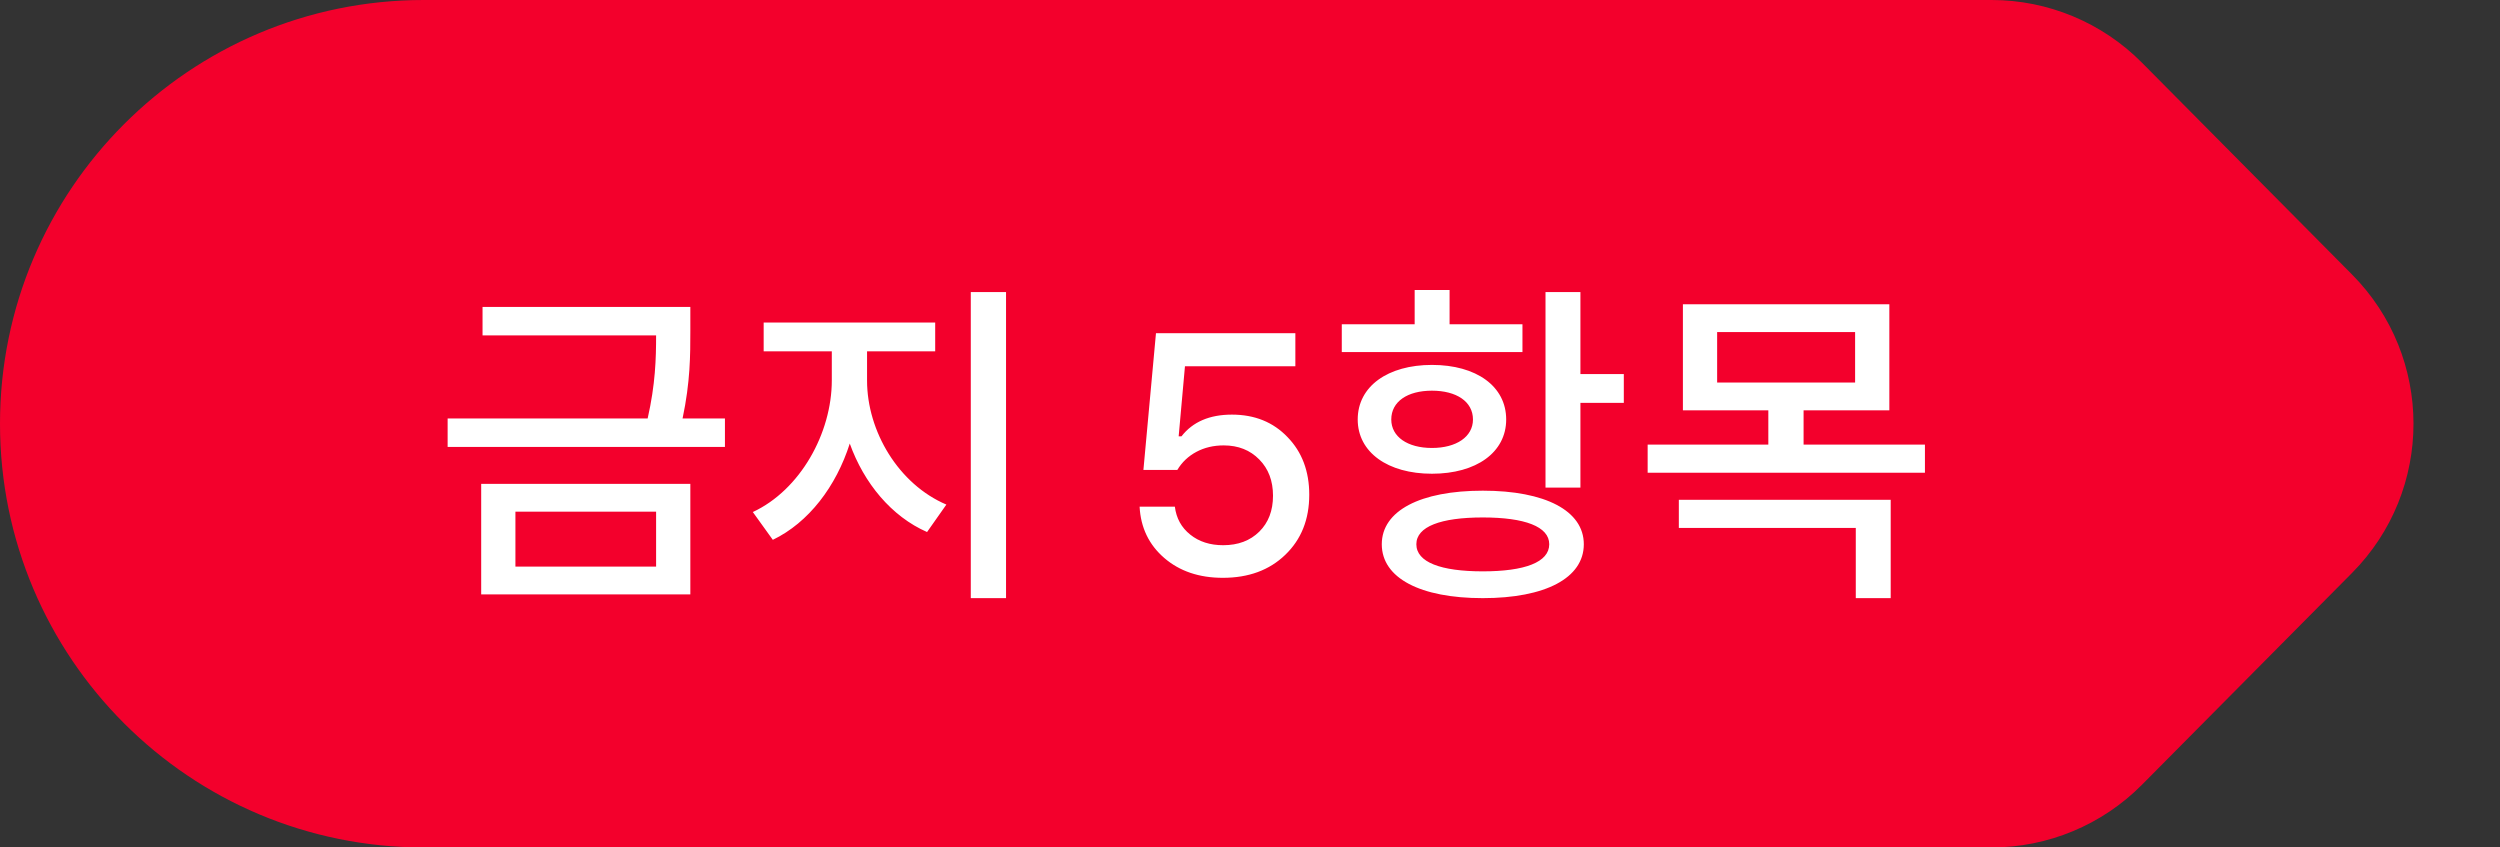
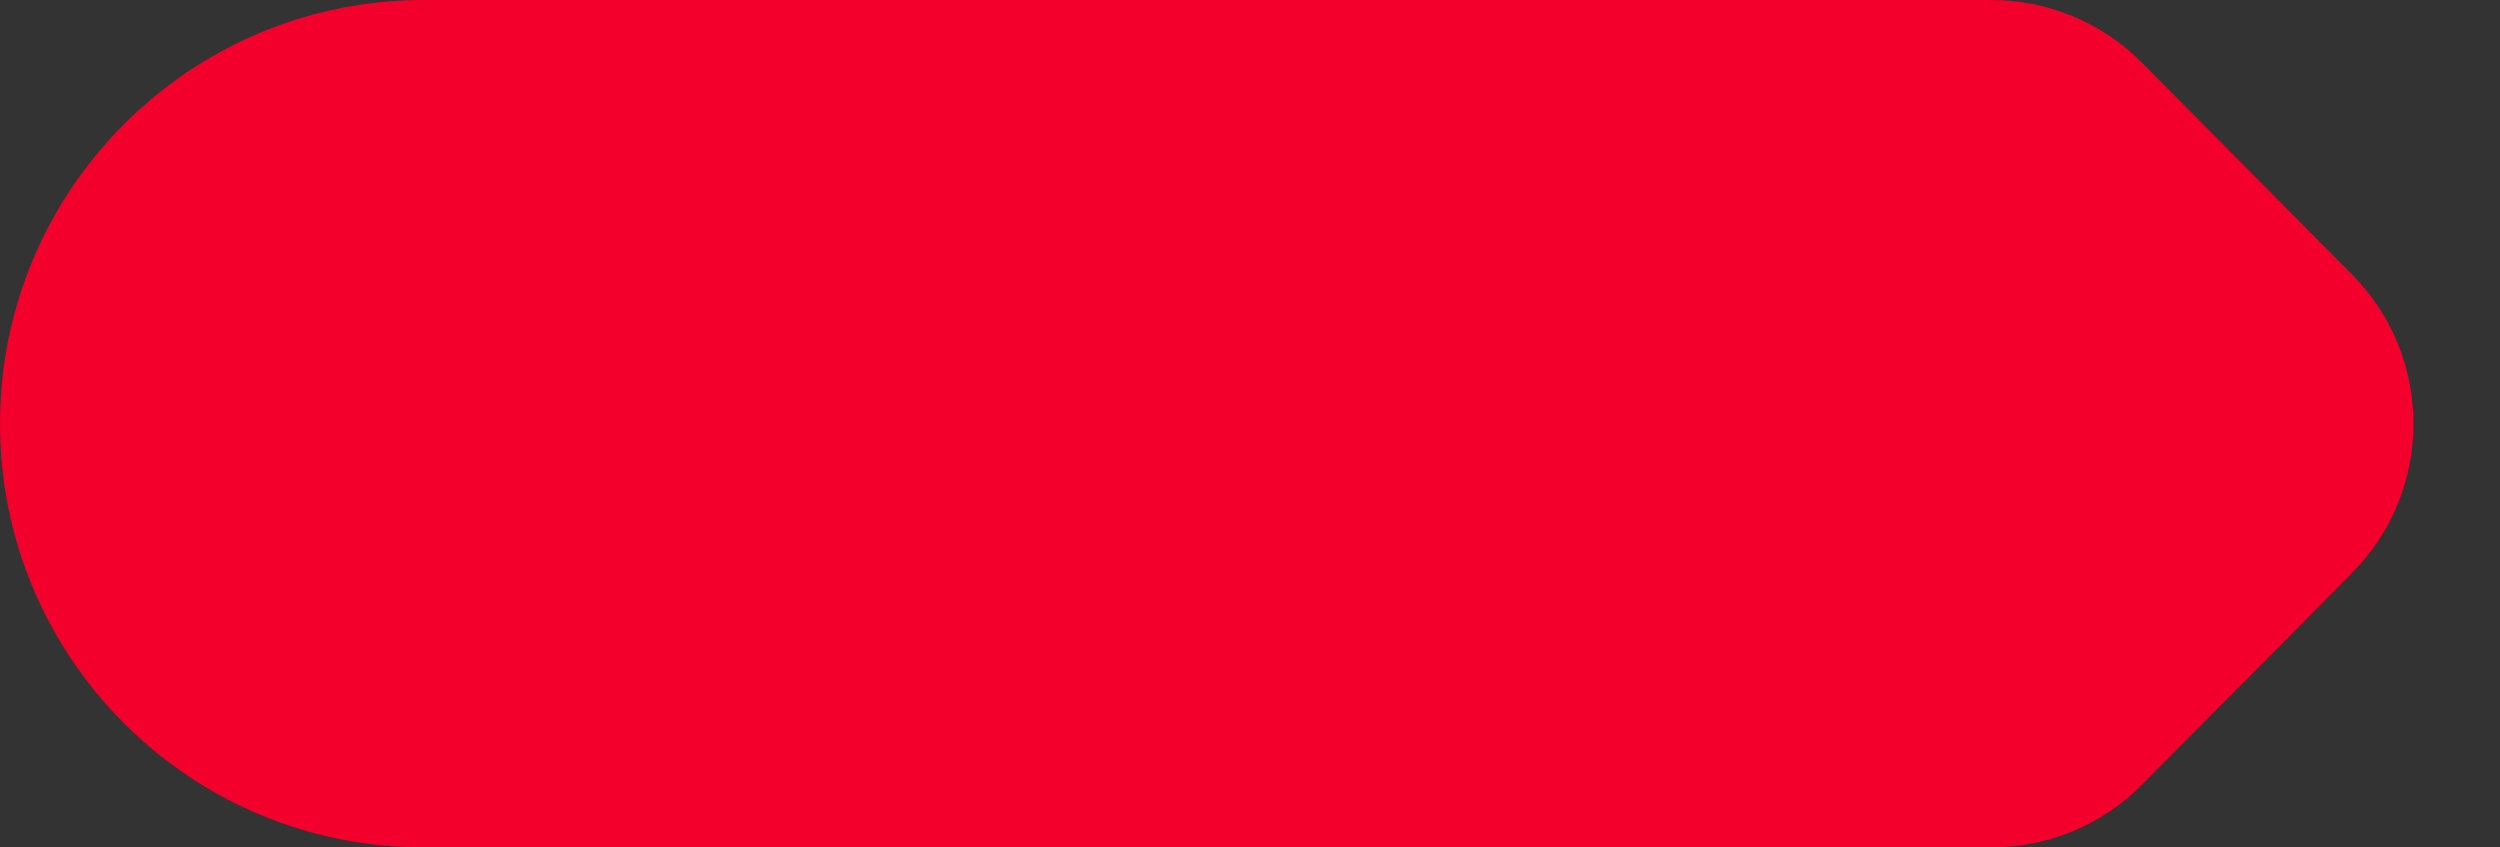
<svg xmlns="http://www.w3.org/2000/svg" width="118" height="40" viewBox="0 0 118 40" fill="none">
  <rect x="0" y="0" width="118" height="40" fill="#333333" stroke="none" />
  <path d="M0 20C0 8.954 8.954 0 20 0H93.999C96.665 0 99.222 1.065 101.099 2.958L111.017 12.958C114.883 16.857 114.883 23.143 111.017 27.042L101.099 37.042C99.222 38.935 96.665 40 93.999 40H20C8.954 40 0 31.046 0 20Z" fill="#F3002C" />
-   <path d="M24.328 24.152H30.968V26.744H24.328V24.152ZM22.712 28.056H32.584V22.84H22.712V28.056ZM32.217 19.752C32.584 18.024 32.584 16.744 32.584 15.608V14.488H22.776V15.832H30.968C30.968 16.92 30.936 18.136 30.569 19.752H21.128V21.096H34.217V19.752H32.217ZM40.925 16.584H44.141V15.224H36.045V16.584H39.261V17.96C39.261 20.44 37.773 23.128 35.533 24.168L36.477 25.48C38.173 24.664 39.469 22.952 40.109 20.936C40.781 22.808 42.077 24.376 43.757 25.112L44.669 23.816C42.413 22.856 40.925 20.36 40.925 17.96V16.584ZM45.821 13.784V28.232H47.485V13.784H45.821ZM57.719 27.273C56.599 27.273 55.677 26.961 54.953 26.336C54.229 25.711 53.841 24.904 53.789 23.914H55.453C55.521 24.461 55.763 24.901 56.18 25.234C56.596 25.568 57.115 25.734 57.734 25.734C58.438 25.734 59.005 25.521 59.438 25.094C59.87 24.667 60.086 24.102 60.086 23.398C60.086 22.695 59.87 22.125 59.438 21.688C59.005 21.245 58.445 21.023 57.758 21.023C57.279 21.023 56.849 21.125 56.469 21.328C56.089 21.531 55.789 21.815 55.57 22.18H53.969L54.562 15.727H61.141V17.289H55.93L55.633 20.594H55.766C56.297 19.912 57.091 19.57 58.148 19.57C59.221 19.57 60.096 19.924 60.773 20.633C61.456 21.336 61.797 22.242 61.797 23.352C61.797 24.518 61.419 25.463 60.664 26.188C59.914 26.912 58.932 27.273 57.719 27.273ZM71.86 15.304H68.42V13.688H66.772V15.304H63.332V16.616H71.86V15.304ZM65.668 19.8C65.668 18.952 66.436 18.44 67.588 18.44C68.74 18.44 69.524 18.952 69.524 19.8C69.524 20.616 68.74 21.144 67.588 21.144C66.436 21.144 65.668 20.616 65.668 19.8ZM71.092 19.8C71.092 18.232 69.684 17.224 67.588 17.224C65.508 17.224 64.084 18.232 64.084 19.8C64.084 21.352 65.508 22.36 67.588 22.36C69.684 22.36 71.092 21.352 71.092 19.8ZM69.988 26.968C68.004 26.968 66.852 26.536 66.852 25.688C66.852 24.856 68.004 24.424 69.988 24.424C71.972 24.424 73.124 24.856 73.124 25.688C73.124 26.536 71.972 26.968 69.988 26.968ZM69.988 23.16C67.044 23.16 65.22 24.104 65.22 25.688C65.22 27.288 67.044 28.232 69.988 28.232C72.932 28.232 74.756 27.288 74.756 25.688C74.756 24.104 72.932 23.16 69.988 23.16ZM74.596 17.656V13.784H72.948V23.016H74.596V19.016H76.644V17.656H74.596ZM79.241 24.92H87.593V28.232H89.241V23.592H79.241V24.92ZM81.049 15.672H87.561V18.056H81.049V15.672ZM85.129 20.984V19.368H89.177V14.36H79.433V19.368H83.465V20.984H77.769V22.312H90.857V20.984H85.129Z" fill="white" />
</svg>